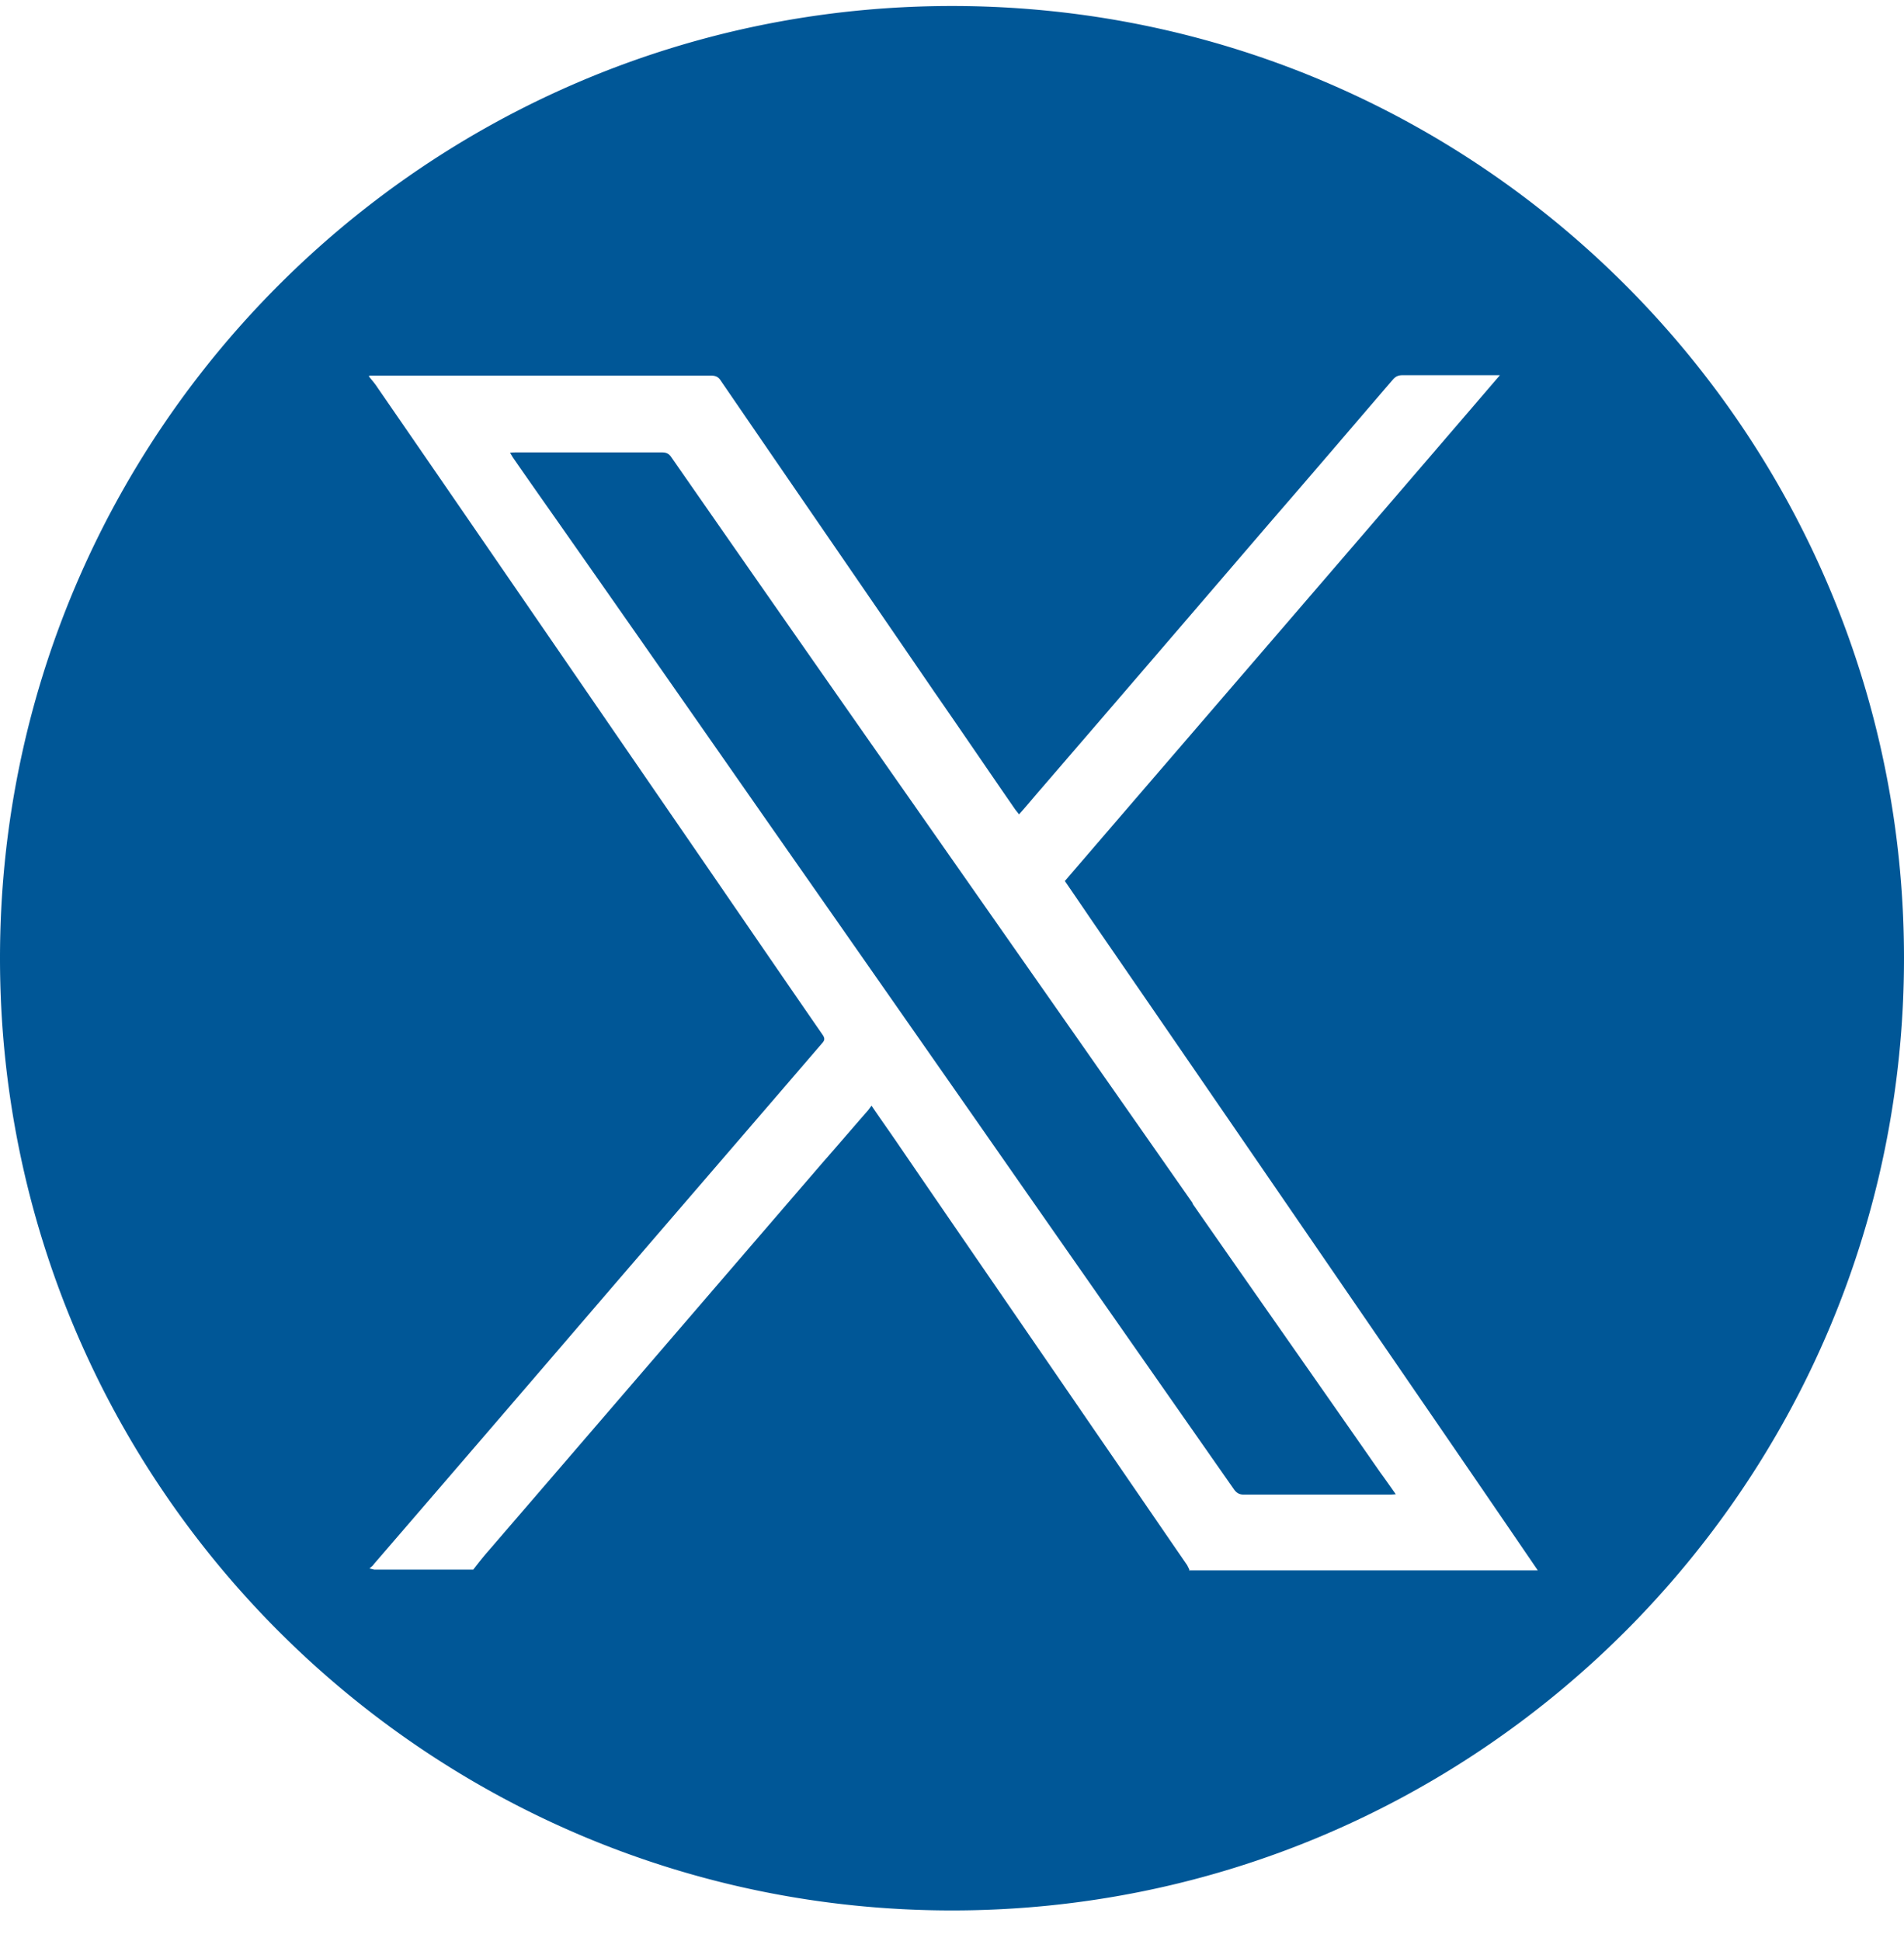
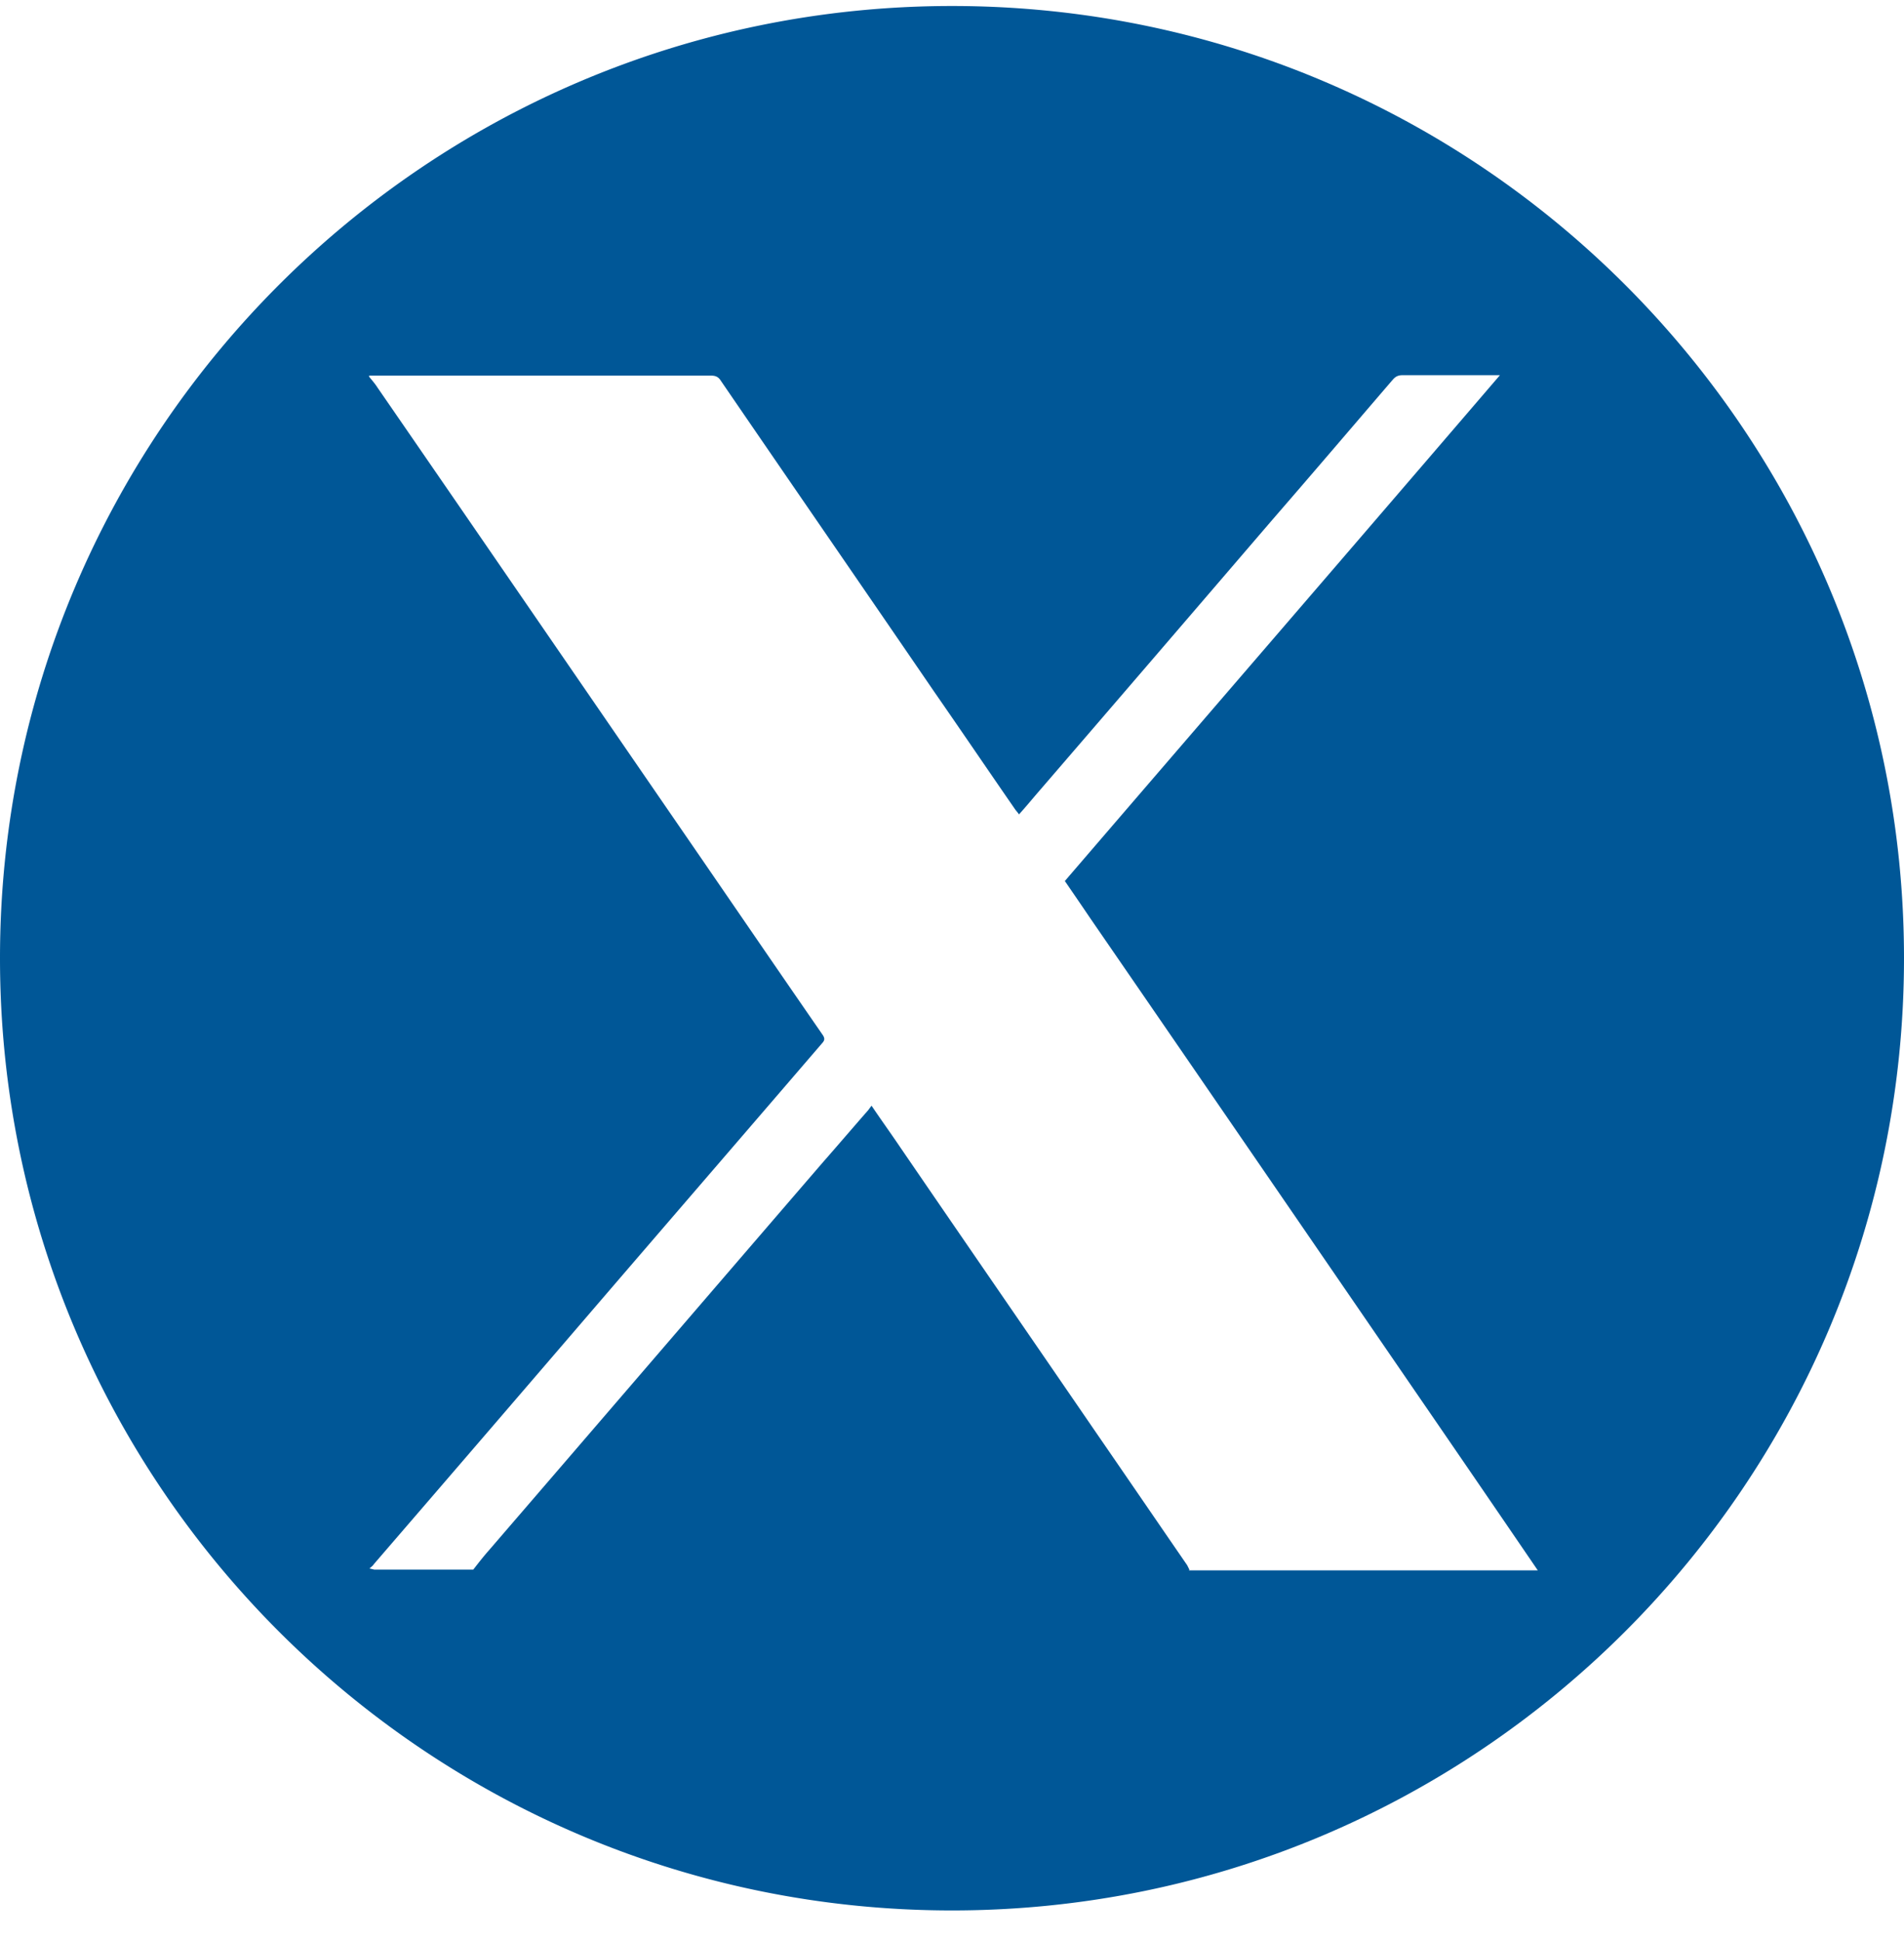
<svg xmlns="http://www.w3.org/2000/svg" width="52" height="53" fill="none">
-   <path d="M32.582 32.865c-2.565-3.669-5.13-7.328-7.696-10.996a3168.394 3168.394 0 01-6.552-9.386c-.06-.09-.13-.13-.248-.13h-3.987c-.05 0-.1 0-.17.01.04.06.06.1.08.13.398.576.805 1.153 1.203 1.72 1.939 2.764 3.868 5.528 5.797 8.292 1.899 2.714 3.788 5.419 5.677 8.123 2.336 3.35 4.673 6.691 7.01 10.032.069.1.148.15.268.15h3.987s.09 0 .169-.01c-.15-.21-.278-.398-.418-.587-1.71-2.456-3.43-4.902-5.14-7.358l.02.01z" fill="#005797" />
  <path d="M26 .164c-14.357 0-26 11.643-26 26s11.643 26 26 26 26-11.643 26-26-11.633-26-26-26zm6.483 42.694l-.06-.12c-.835-1.213-1.67-2.435-2.506-3.648-1.78-2.596-3.569-5.19-5.339-7.776-.248-.367-.507-.726-.775-1.123-.04.05-.06.08-.09.12-.417.476-.825.954-1.243 1.43-3.042 3.53-6.075 7.06-9.117 10.59-.15.169-.288.348-.428.527h-2.704s-.08-.02-.13-.03c.04-.04.09-.07.12-.12a4006.11 4006.11 0 006.194-7.198c2.009-2.336 4.017-4.663 6.026-7 .07-.079.119-.129.04-.248-1.273-1.84-2.536-3.689-3.809-5.538-2.784-4.047-5.567-8.103-8.351-12.14-.07-.11-.15-.199-.23-.298v-.03h9.337c.12 0 .199.03.268.139 1.94 2.834 3.888 5.657 5.827 8.491.745 1.074 1.481 2.158 2.217 3.222.03.04.06.07.1.129.198-.219.377-.438.566-.656 2.118-2.456 4.236-4.922 6.353-7.388 1.104-1.272 2.188-2.545 3.291-3.828.07-.08.14-.12.259-.12h2.665c-3.967 4.624-7.925 9.208-11.882 13.811.239.348.477.696.706 1.034 3.033 4.405 6.055 8.81 9.078 13.214a1831.08 1831.08 0 013.132 4.574h-9.525l.01-.02z" fill="#005797" />
</svg>